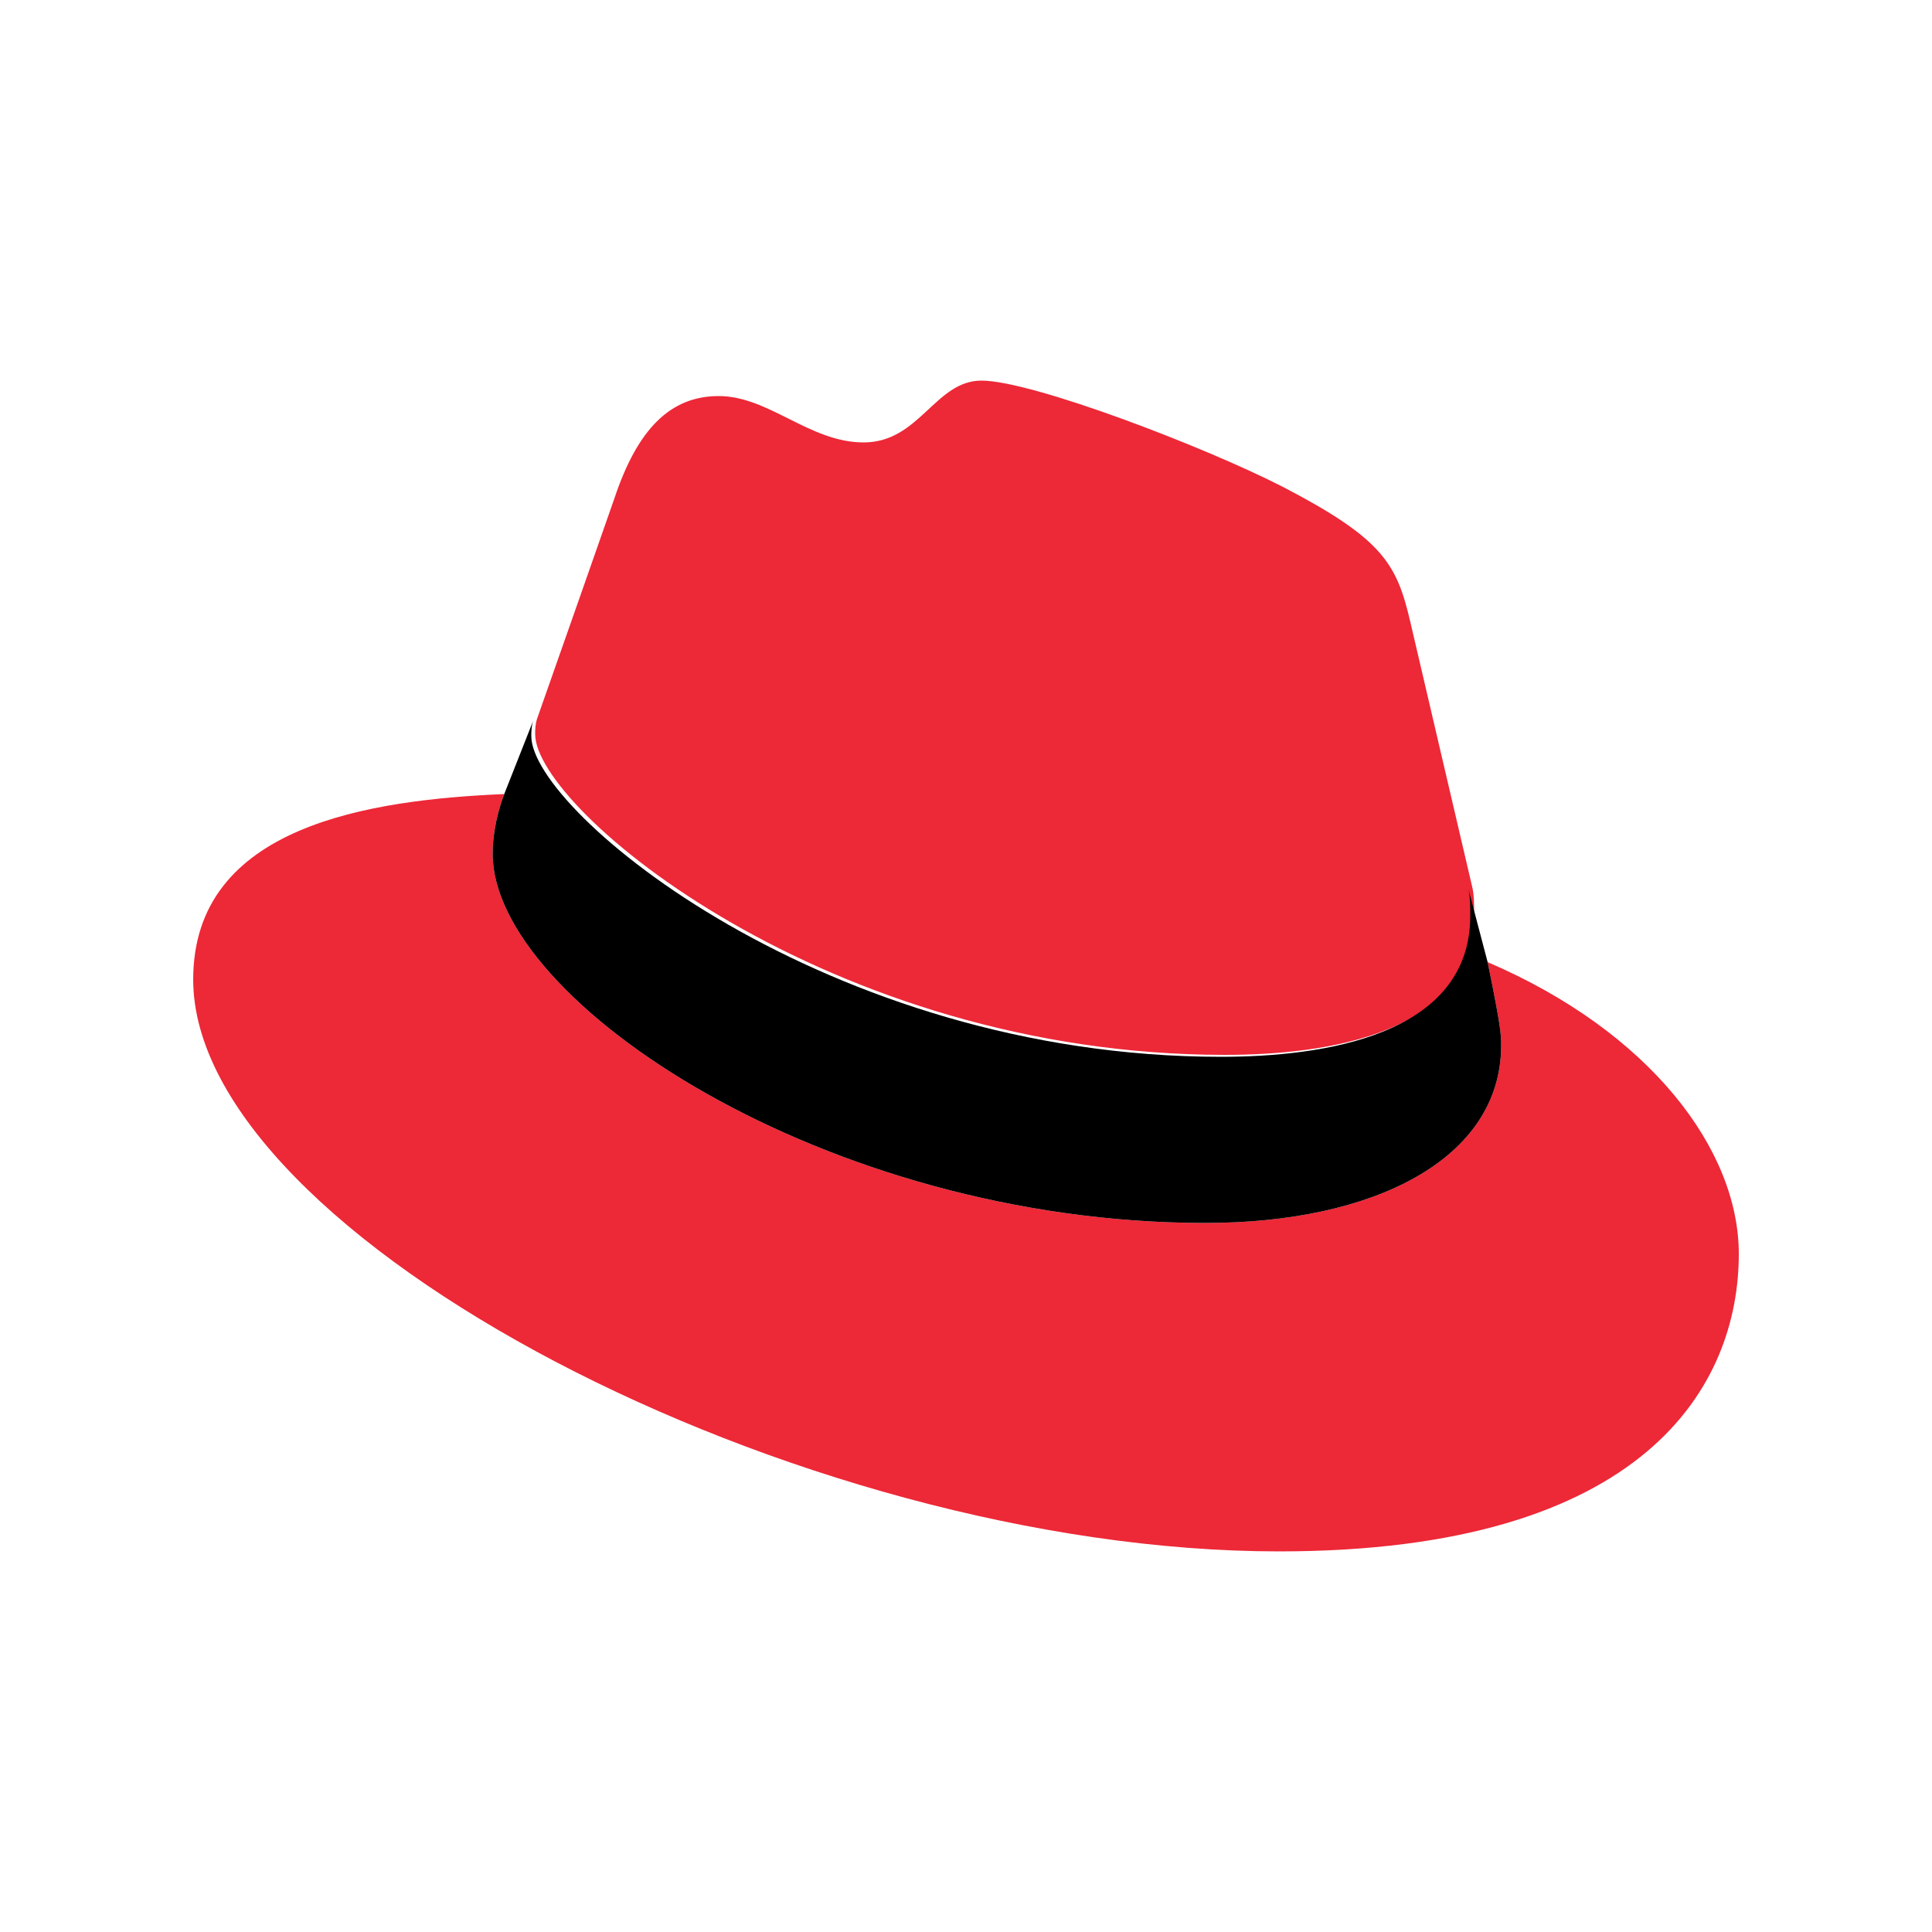
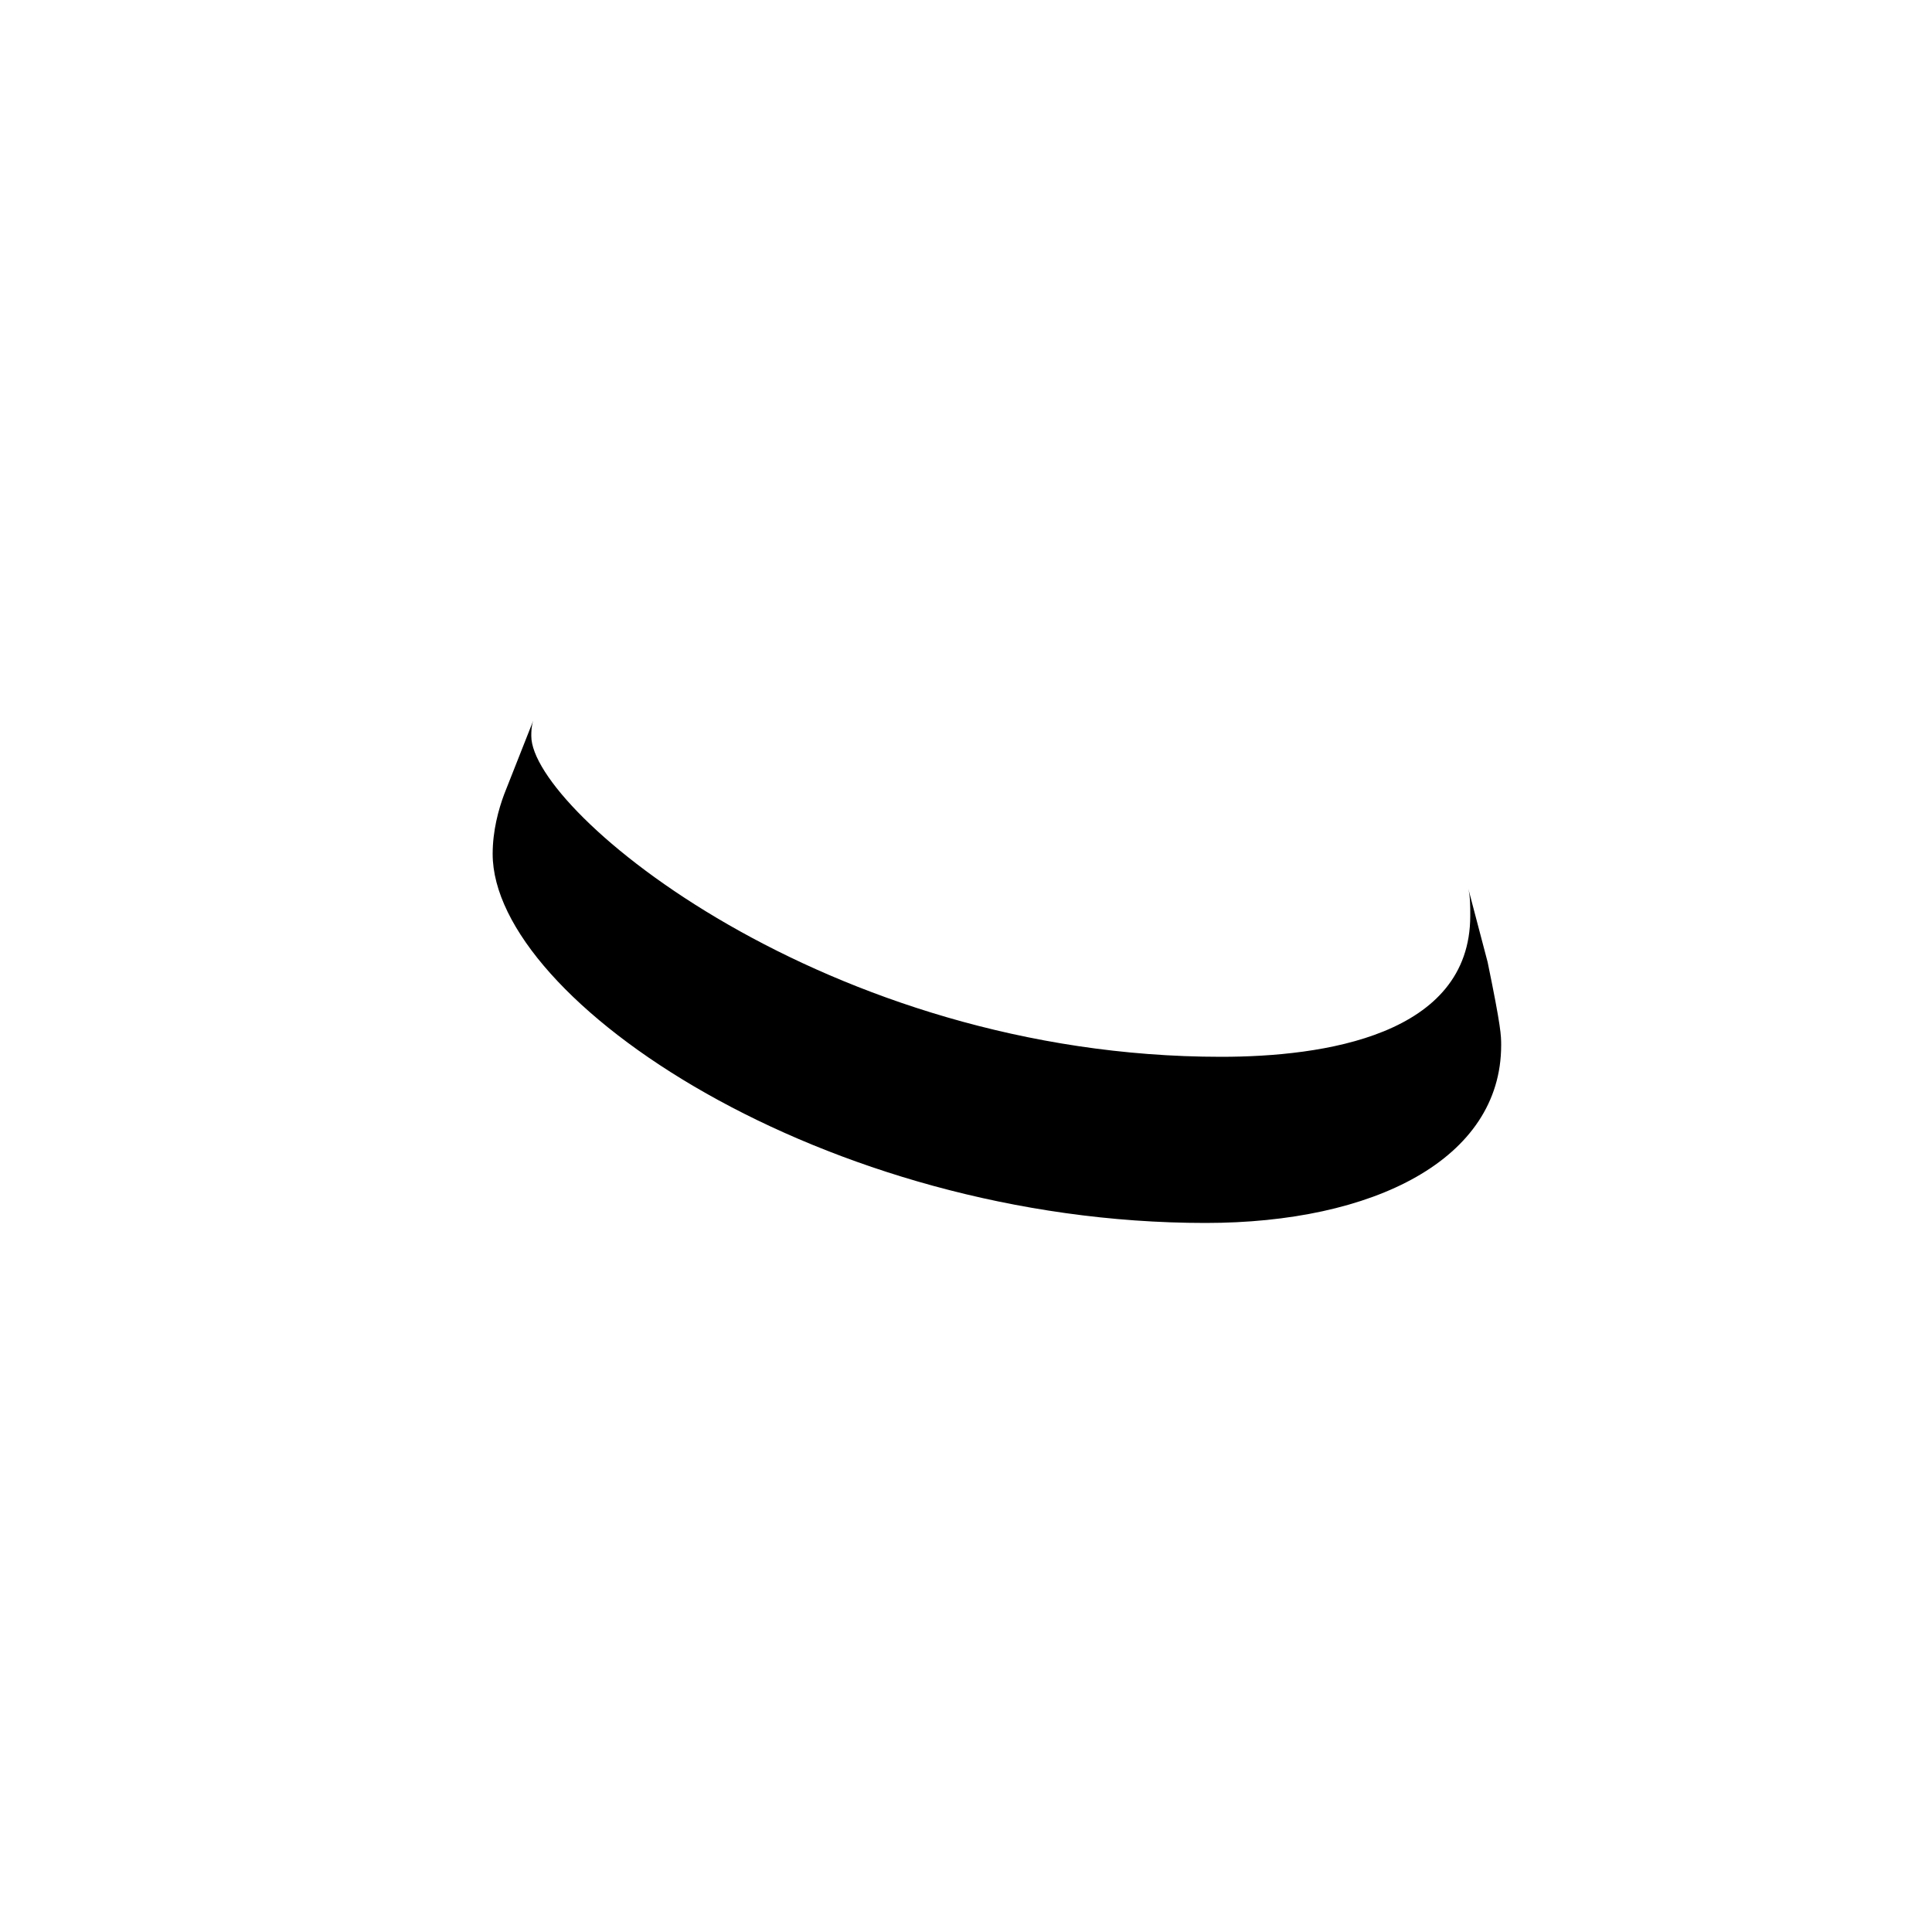
<svg xmlns="http://www.w3.org/2000/svg" version="1.1" id="katman_1" x="0px" y="0px" viewBox="0 0 100 100" style="enable-background:new 0 0 100 100;" xml:space="preserve">
  <style type="text/css">
	.st0{fill:#ED2837;}
</style>
  <g>
-     <path class="st0" d="M63.4,54.6c5.3,0,12.9-1.1,12.9-7.3c0-0.5,0-1-0.1-1.4L73,32.2c-0.7-3-1.4-4.3-6.6-7c-4.1-2.1-13-5.5-15.6-5.5   c-2.4,0-3.2,3.2-6.1,3.2c-2.8,0-4.9-2.4-7.5-2.4c-2.5,0-4.2,1.7-5.4,5.3c0,0-3.5,10-4,11.4c-0.1,0.3-0.1,0.6-0.1,0.8   C27.7,41.9,42.9,54.6,63.4,54.6 M77,49.8c0.7,3.4,0.7,3.8,0.7,4.3c0,5.9-6.6,9.2-15.3,9.2c-19.7,0-36.9-11.5-36.9-19.1   c0-1.2,0.3-2.3,0.6-3.1C19.2,41.4,10,42.7,10,50.7C10,64,41.3,80.3,66.2,80.3c19,0,23.8-8.6,23.8-15.4C90,59.5,85.4,53.4,77,49.8" />
    <path d="M77,49.8c0.7,3.4,0.7,3.8,0.7,4.3c0,5.9-6.6,9.2-15.3,9.2c-19.7,0-36.9-11.5-36.9-19.1c0-1.2,0.3-2.3,0.6-3.1l1.5-3.8   c-0.1,0.3-0.1,0.6-0.1,0.8c0,3.9,15.3,16.6,35.7,16.6c5.3,0,12.9-1.1,12.9-7.3c0-0.5,0-1-0.1-1.4L77,49.8z" />
  </g>
</svg>